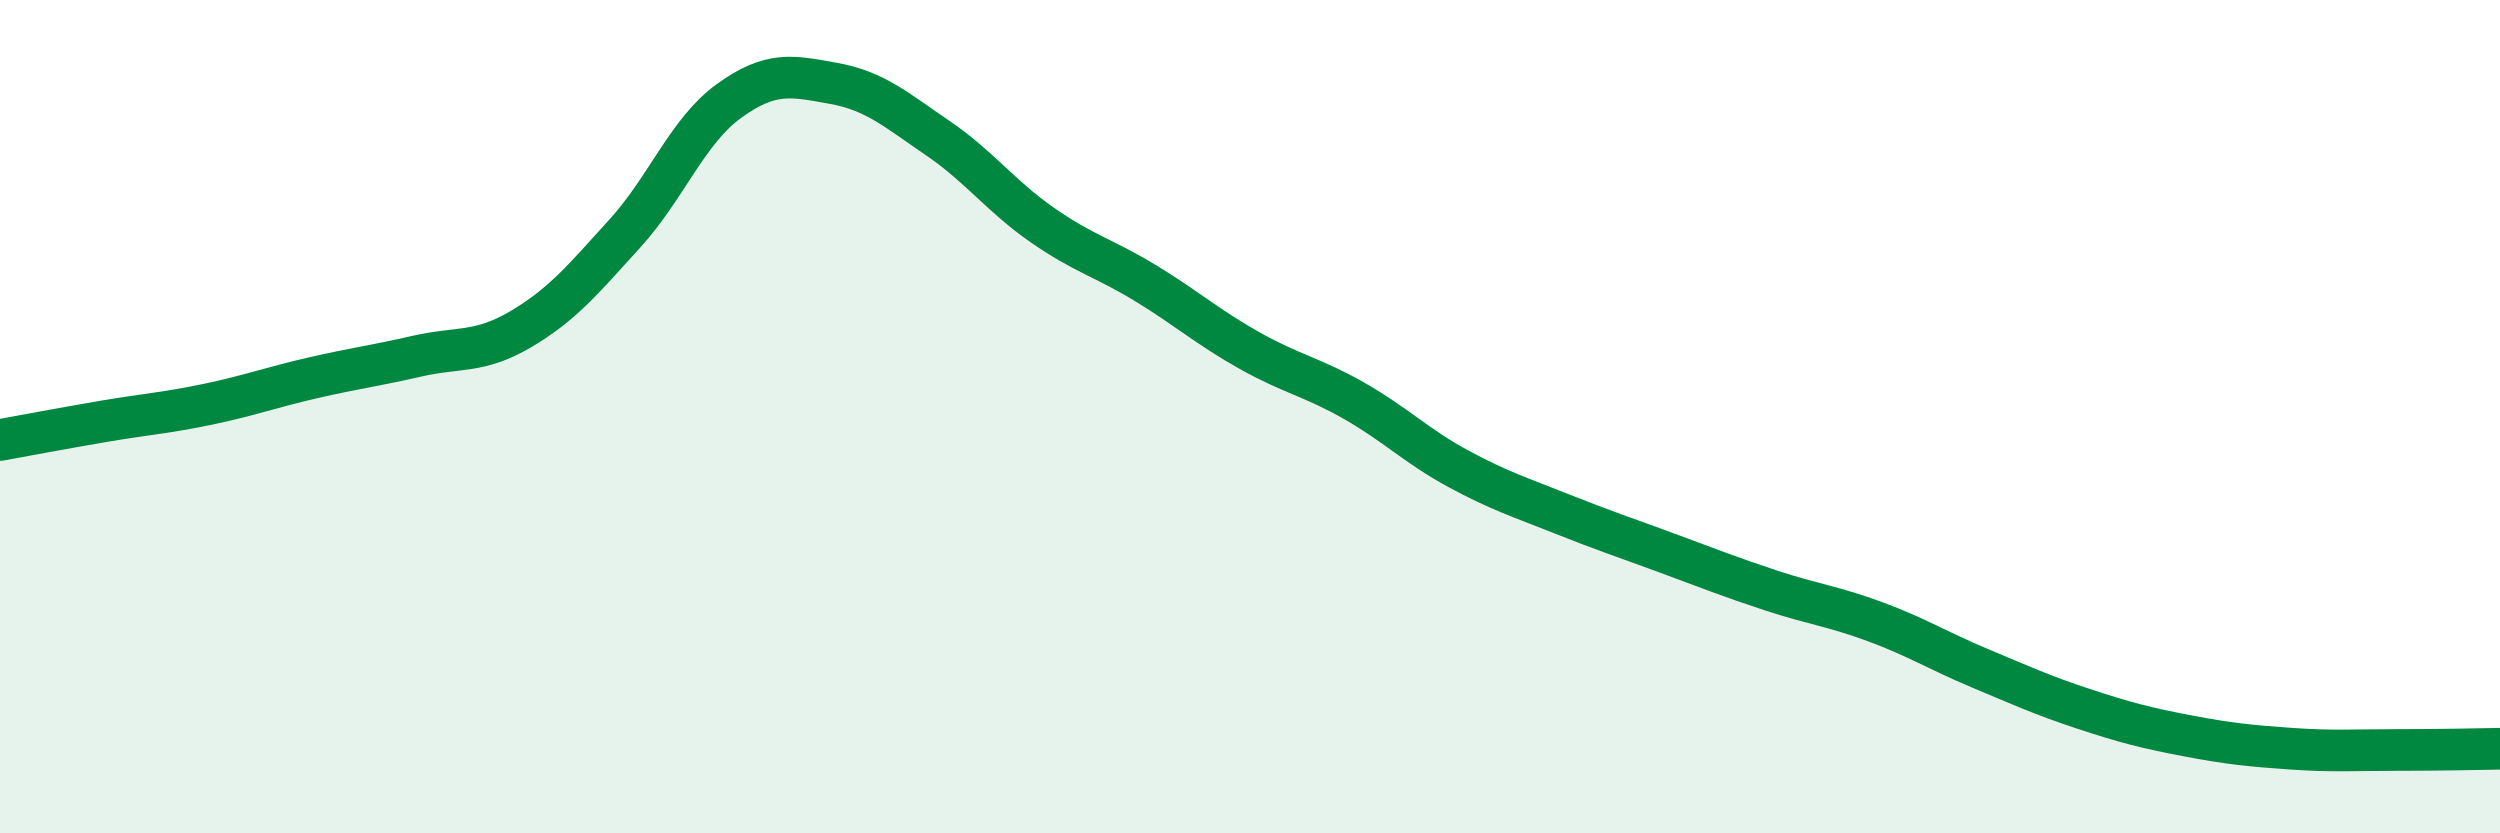
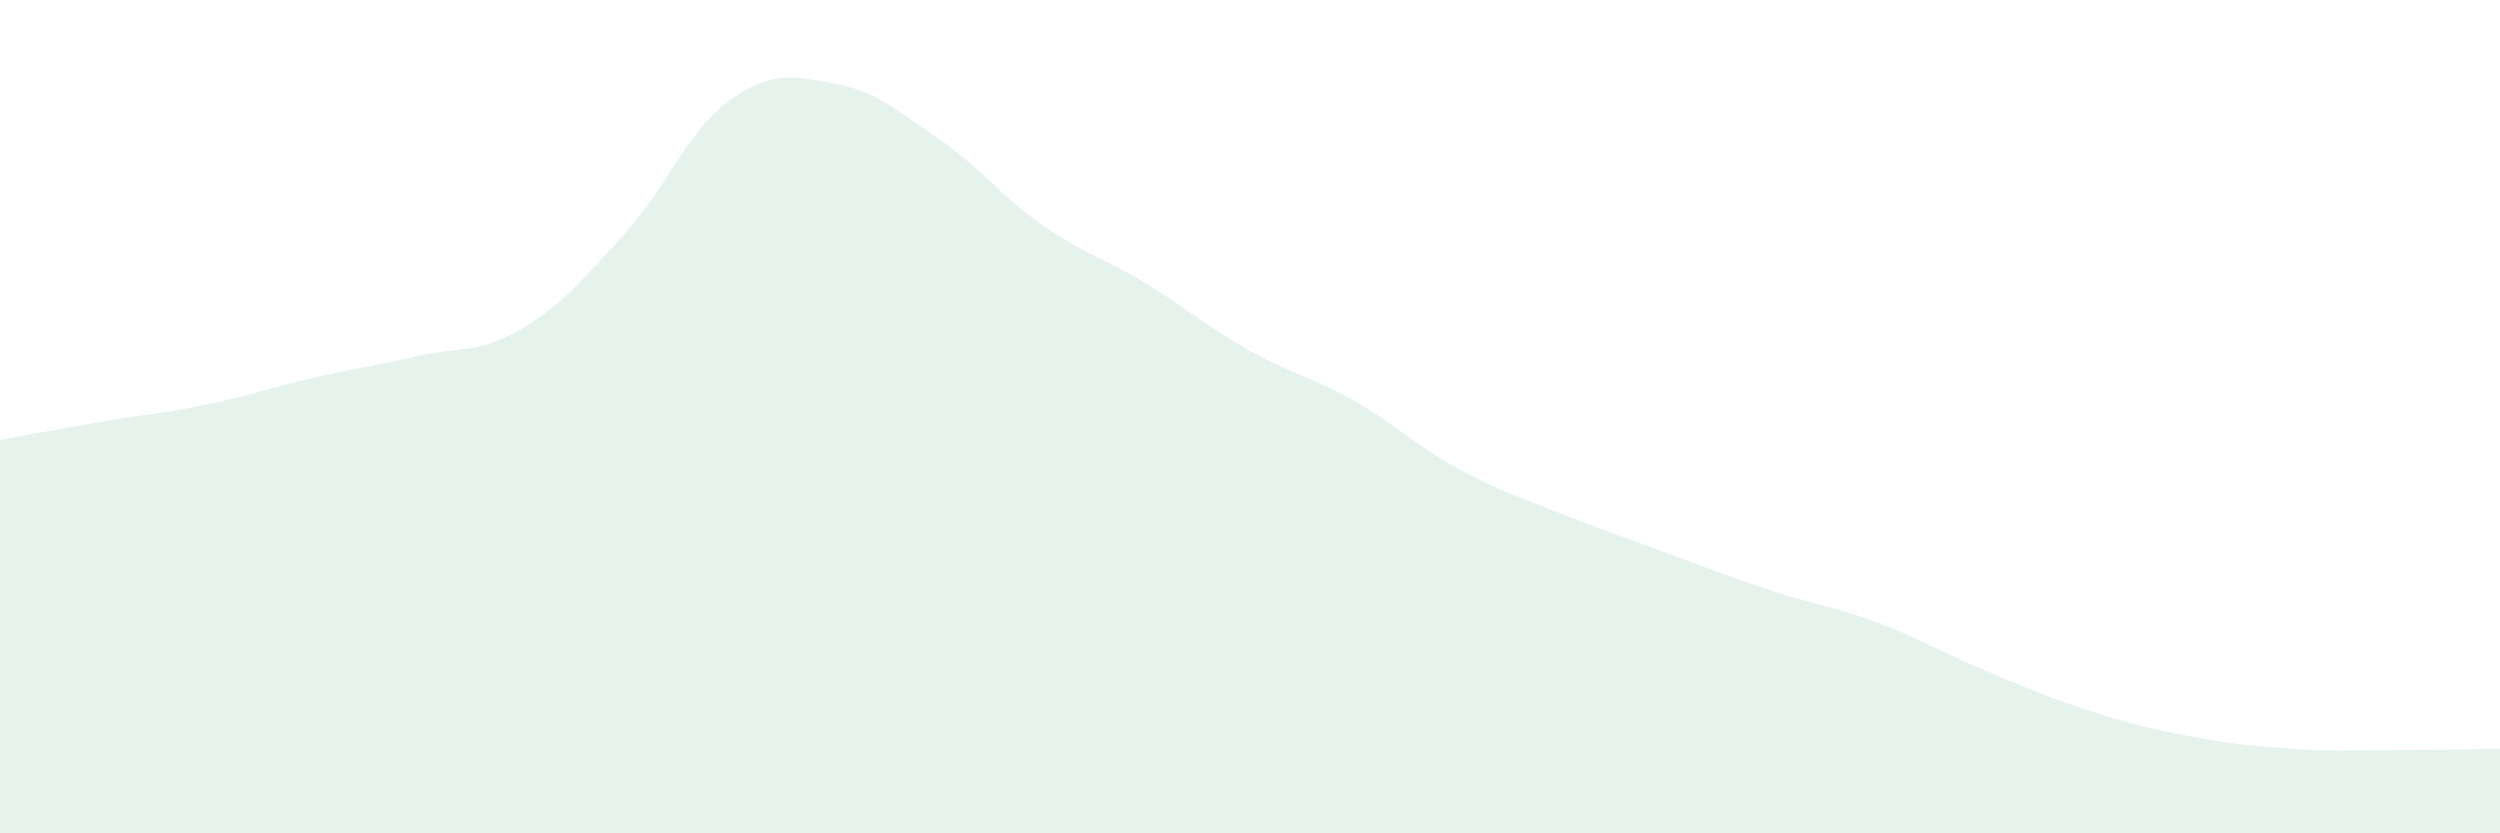
<svg xmlns="http://www.w3.org/2000/svg" width="60" height="20" viewBox="0 0 60 20">
  <path d="M 0,10.56 C 0.5,10.47 1.5,10.28 2.5,10.11 C 3.5,9.94 4,9.91 5,9.7 C 6,9.49 6.5,9.3 7.5,9.07 C 8.5,8.84 9,8.78 10,8.55 C 11,8.32 11.5,8.49 12.5,7.9 C 13.5,7.31 14,6.7 15,5.6 C 16,4.5 16.5,3.14 17.5,2.42 C 18.5,1.7 19,1.82 20,2 C 21,2.18 21.5,2.63 22.5,3.31 C 23.5,3.99 24,4.69 25,5.39 C 26,6.09 26.5,6.19 27.5,6.8 C 28.5,7.41 29,7.86 30,8.42 C 31,8.98 31.5,9.05 32.5,9.62 C 33.5,10.19 34,10.71 35,11.25 C 36,11.79 36.5,11.94 37.5,12.34 C 38.5,12.74 39,12.9 40,13.27 C 41,13.64 41.5,13.84 42.5,14.17 C 43.5,14.5 44,14.55 45,14.92 C 46,15.29 46.5,15.61 47.5,16.03 C 48.5,16.45 49,16.68 50,17.01 C 51,17.34 51.5,17.47 52.5,17.66 C 53.5,17.85 54,17.9 55,17.97 C 56,18.04 56.5,18 57.5,18 C 58.5,18 59.5,17.98 60,17.97L60 20L0 20Z" fill="#008740" opacity="0.1" stroke-linecap="round" stroke-linejoin="round" />
-   <path d="M 0,10.56 C 0.5,10.47 1.5,10.28 2.5,10.11 C 3.5,9.94 4,9.91 5,9.7 C 6,9.49 6.5,9.3 7.5,9.07 C 8.5,8.84 9,8.78 10,8.55 C 11,8.32 11.5,8.49 12.5,7.9 C 13.5,7.31 14,6.7 15,5.6 C 16,4.5 16.5,3.14 17.5,2.42 C 18.5,1.7 19,1.82 20,2 C 21,2.18 21.5,2.63 22.5,3.31 C 23.5,3.99 24,4.69 25,5.39 C 26,6.09 26.5,6.19 27.5,6.8 C 28.5,7.41 29,7.86 30,8.42 C 31,8.98 31.5,9.05 32.5,9.62 C 33.5,10.19 34,10.71 35,11.25 C 36,11.79 36.5,11.94 37.5,12.34 C 38.5,12.74 39,12.9 40,13.27 C 41,13.64 41.5,13.84 42.5,14.17 C 43.5,14.5 44,14.55 45,14.92 C 46,15.29 46.5,15.61 47.5,16.03 C 48.5,16.45 49,16.68 50,17.01 C 51,17.34 51.5,17.47 52.5,17.66 C 53.5,17.85 54,17.9 55,17.97 C 56,18.04 56.5,18 57.5,18 C 58.5,18 59.5,17.98 60,17.97" stroke="#008740" stroke-width="1" fill="none" stroke-linecap="round" stroke-linejoin="round" />
</svg>